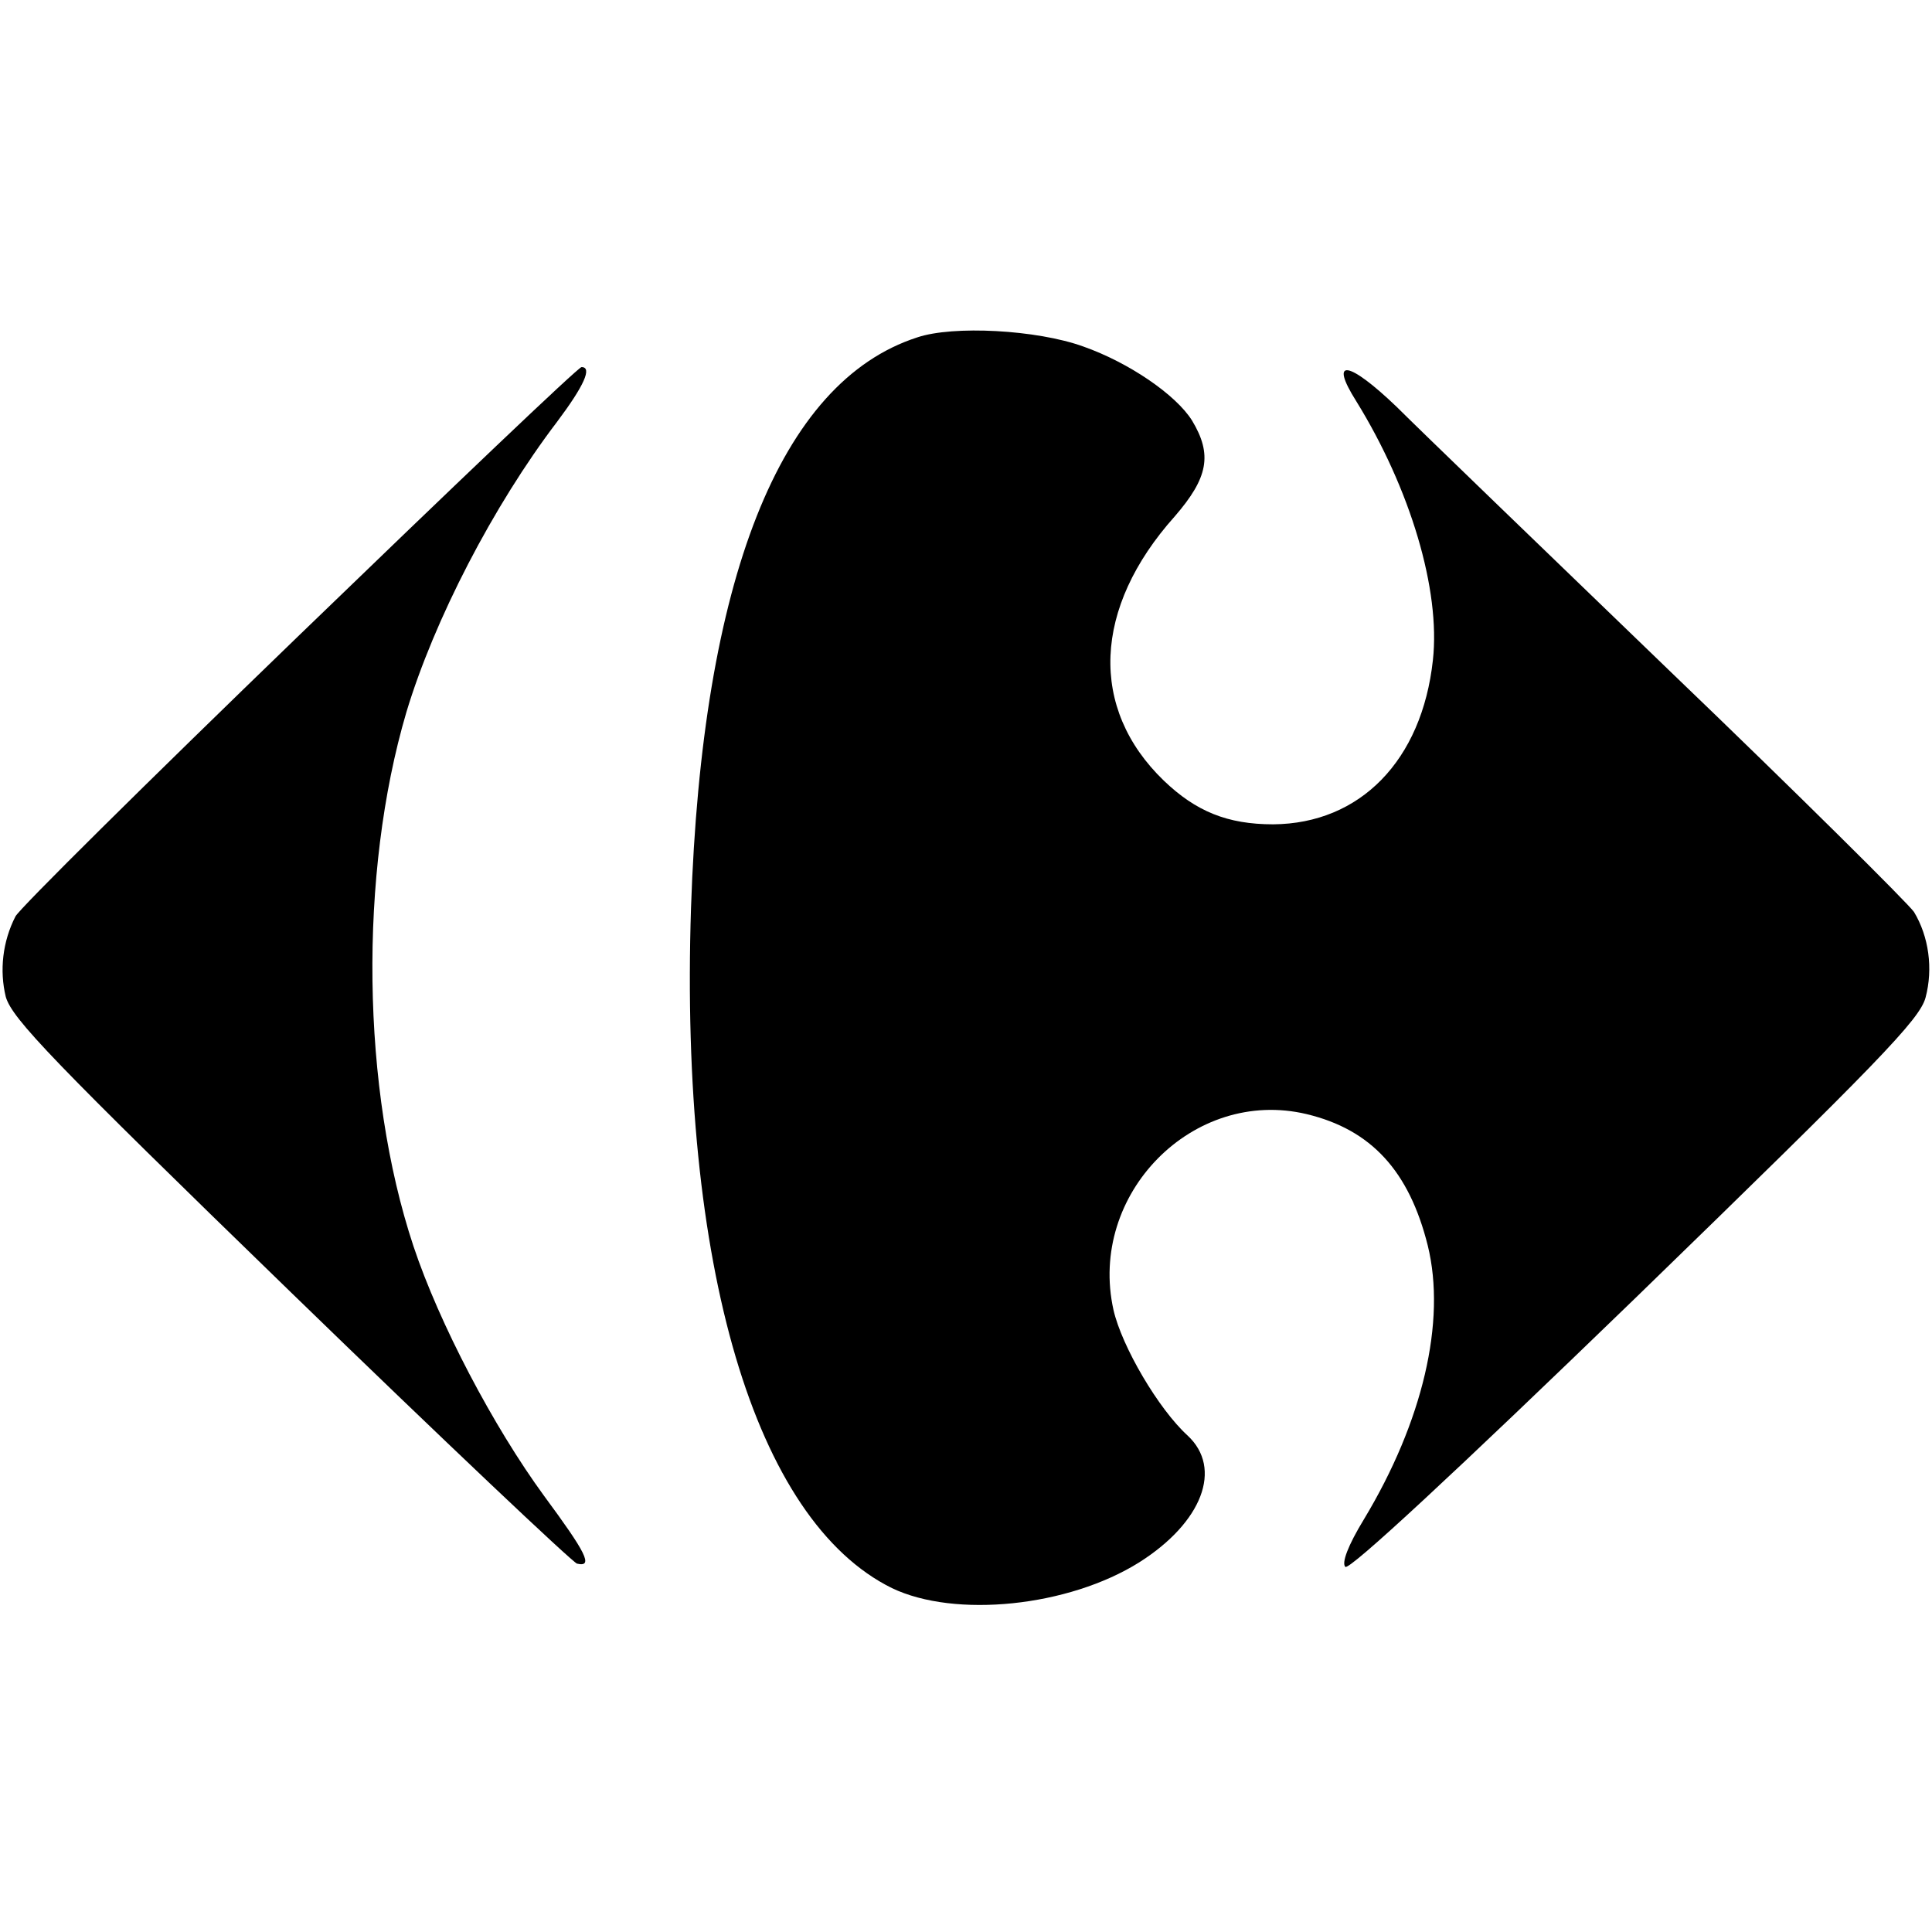
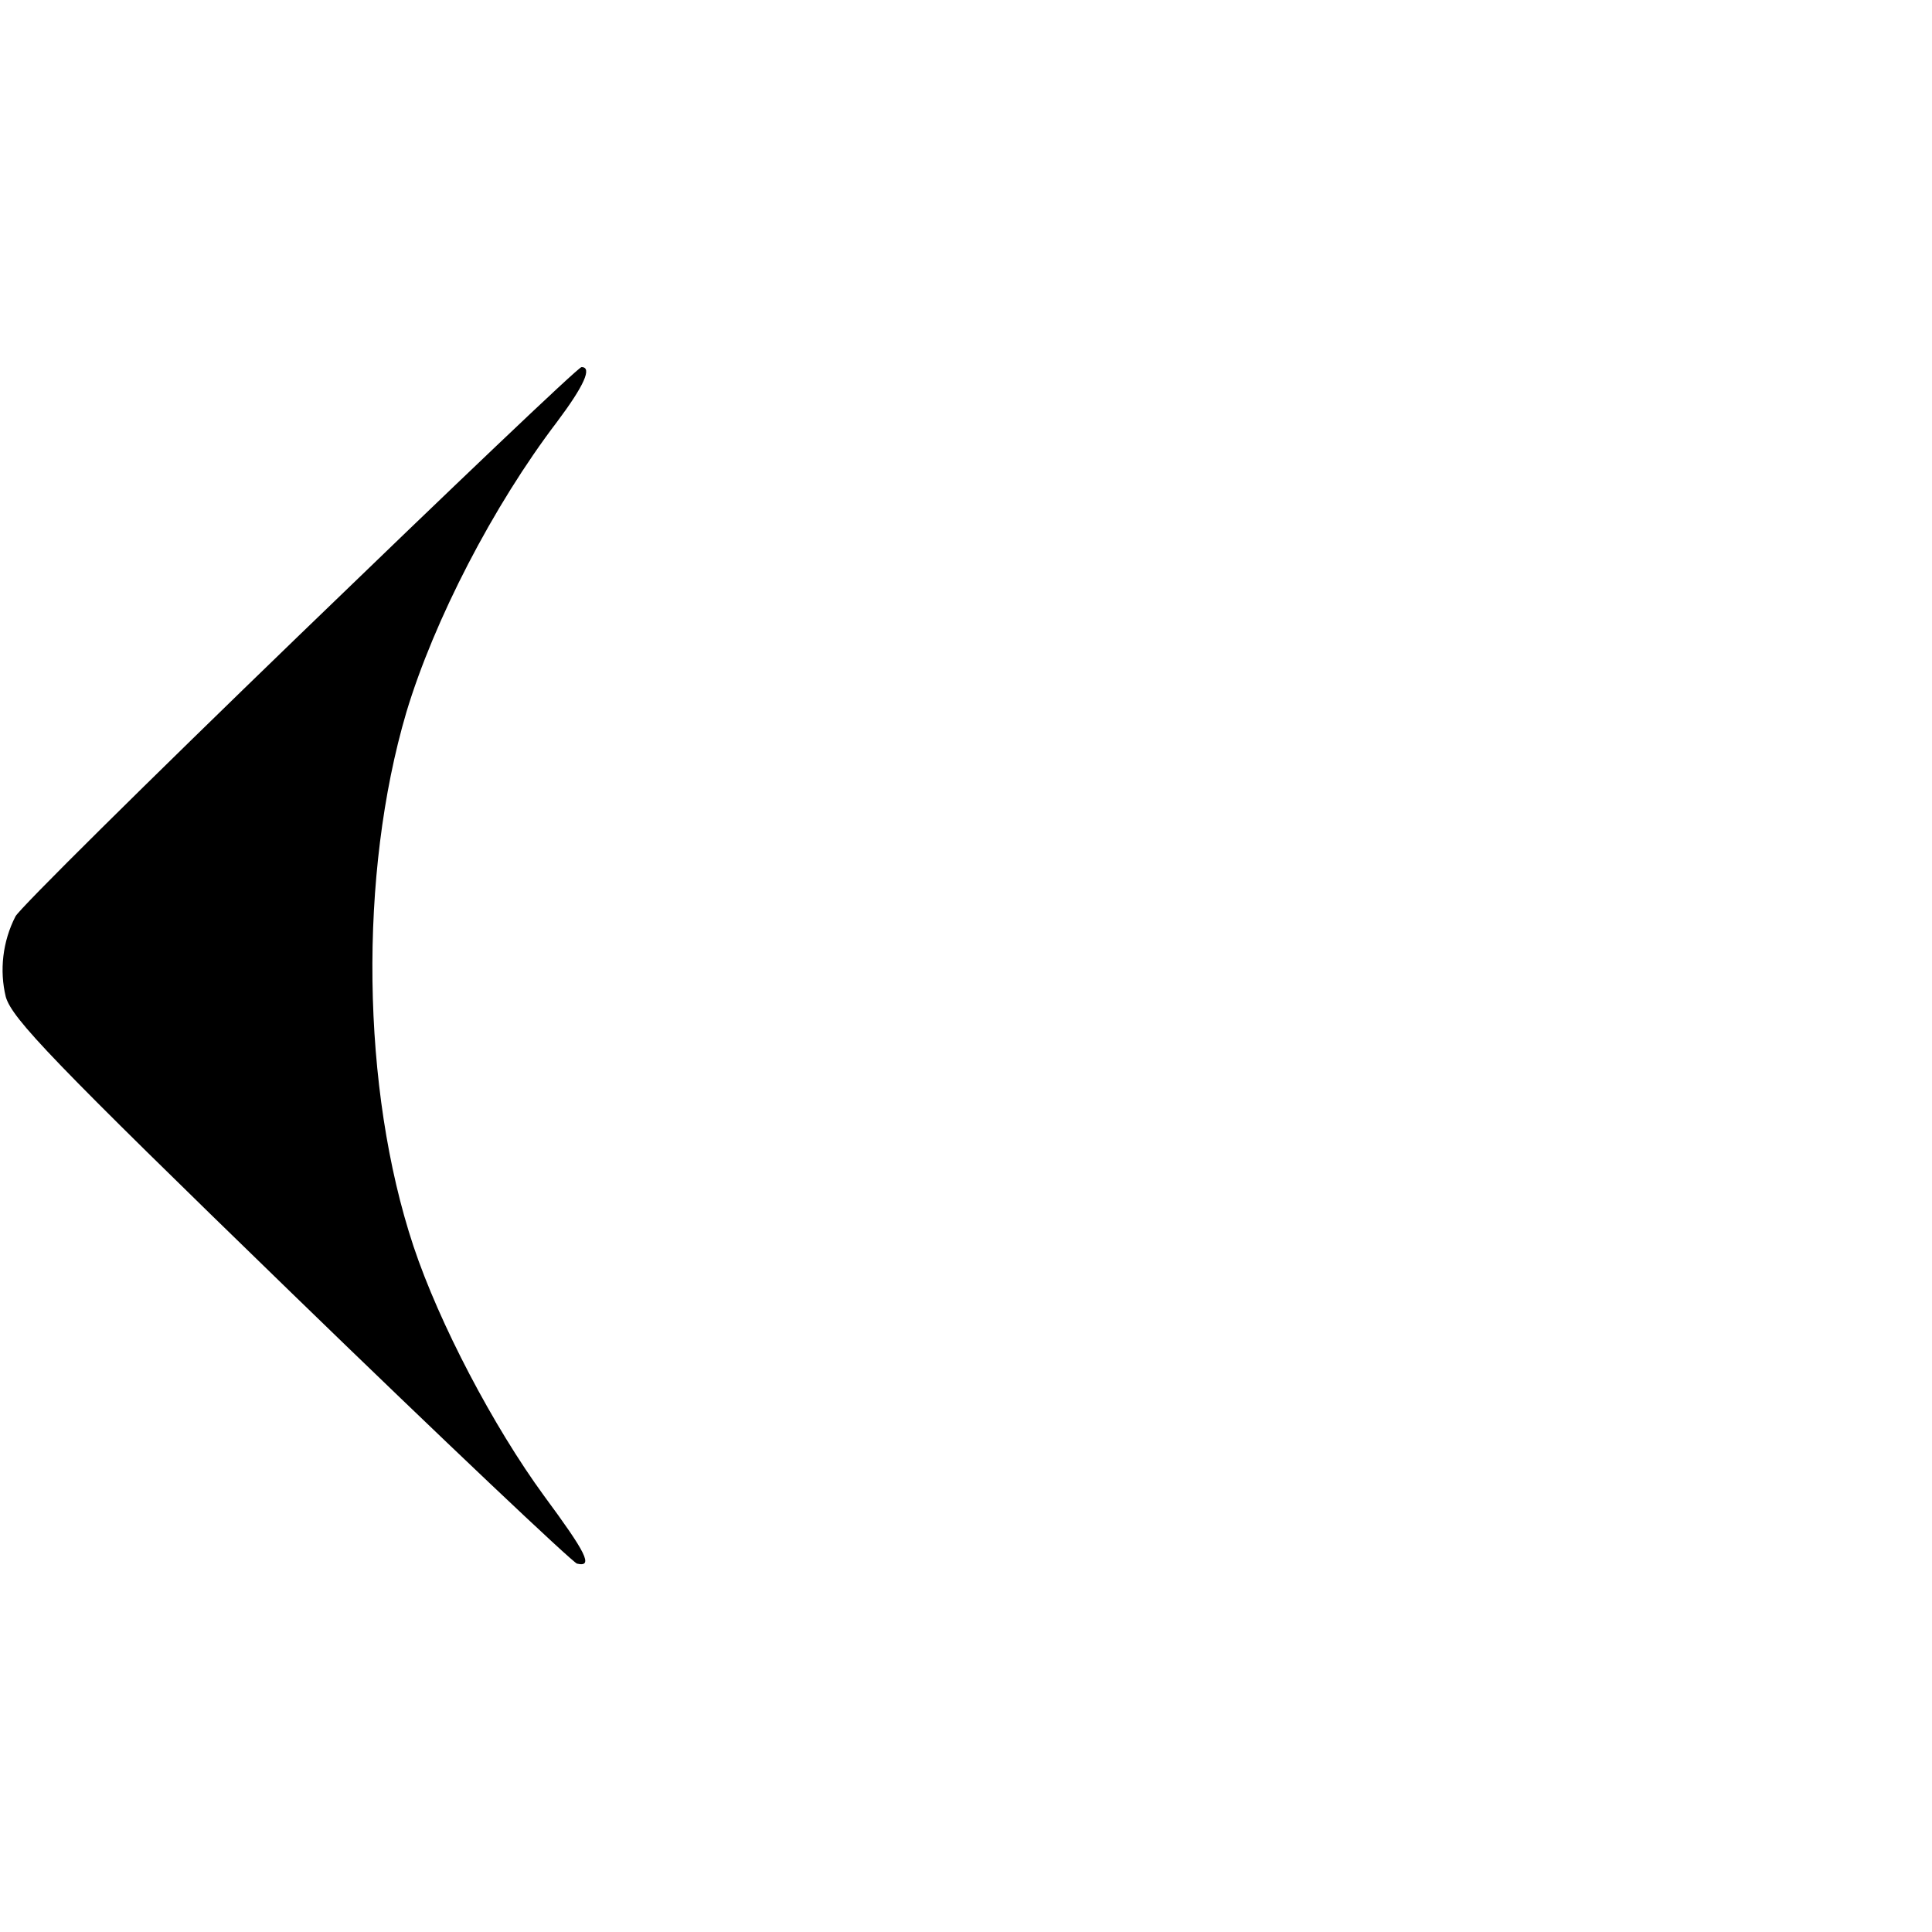
<svg xmlns="http://www.w3.org/2000/svg" version="1.0" width="300pt" height="300pt" viewBox="0 0 300 300" preserveAspectRatio="xMidYMid meet">
  <g transform="translate(0,300) scale(0.1,-0.1)" fill="#000000" stroke="none">
-     <path d="M1424 2476 c-213 -69 -334 -376 -351 -886 -18 -556 99 -951 312 -1056 98 -47 274 -29 384 40 98 62 130 146 75 197 -45 41 -102 138 -115 195 -40 180 124 346 300 304 100 -24 159 -88 188 -204 29 -118 -8 -274 -99 -425 -25 -41 -35 -68 -29 -74 6 -6 170 146 450 417 378 367 442 433 451 467 12 45 5 95 -18 133 -10 14 -179 182 -377 372 -198 191 -390 376 -426 412 -75 72 -106 77 -63 9 84 -136 131 -293 119 -402 -17 -156 -113 -254 -248 -255 -71 0 -120 20 -170 68 -116 112 -110 268 17 410 52 60 59 96 27 149 -25 40 -98 90 -169 115 -72 26 -202 33 -258 14z" />
-     <path d="M465 2014 c-237 -229 -435 -425 -441 -437 -20 -39 -25 -84 -15 -125 10 -34 72 -99 442 -458 238 -231 438 -420 445 -422 26 -6 14 17 -51 105 -79 108 -163 268 -203 388 -81 244 -85 578 -11 829 43 143 135 321 234 451 42 56 55 85 38 85 -5 0 -201 -187 -438 -416z" />
+     <path d="M465 2014 c-237 -229 -435 -425 -441 -437 -20 -39 -25 -84 -15 -125 10 -34 72 -99 442 -458 238 -231 438 -420 445 -422 26 -6 14 17 -51 105 -79 108 -163 268 -203 388 -81 244 -85 578 -11 829 43 143 135 321 234 451 42 56 55 85 38 85 -5 0 -201 -187 -438 -416" />
  </g>
</svg>